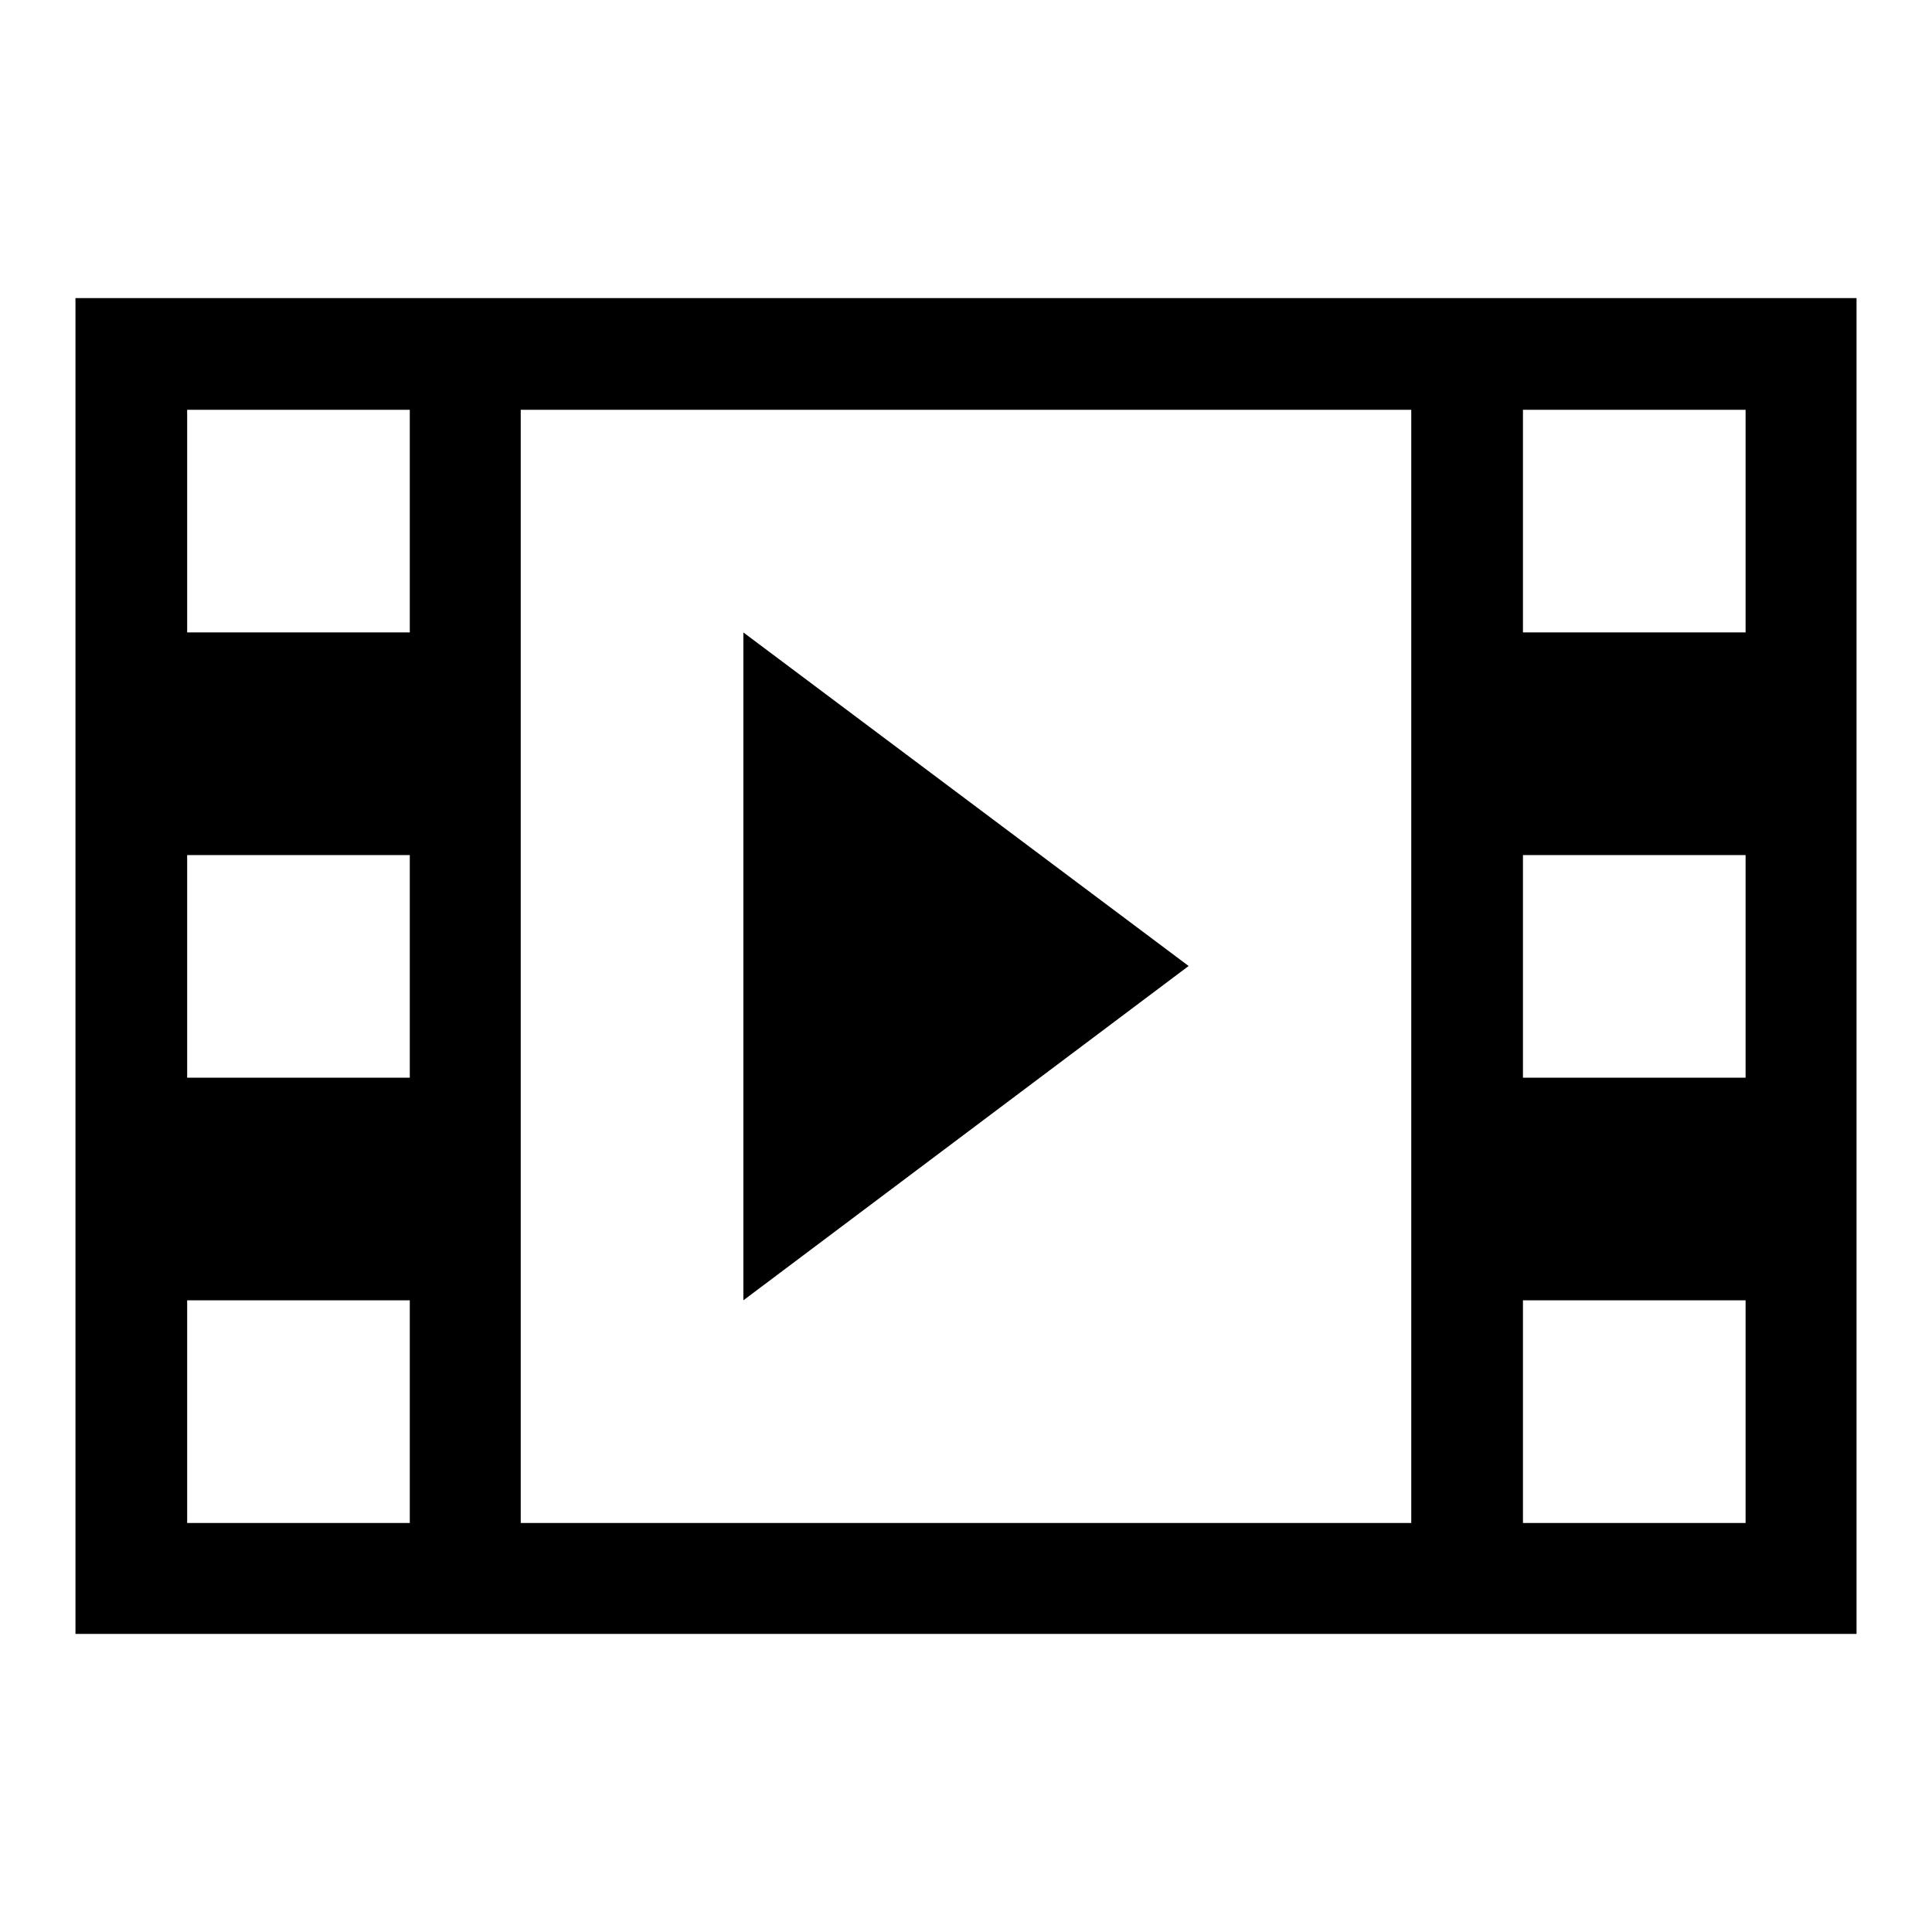
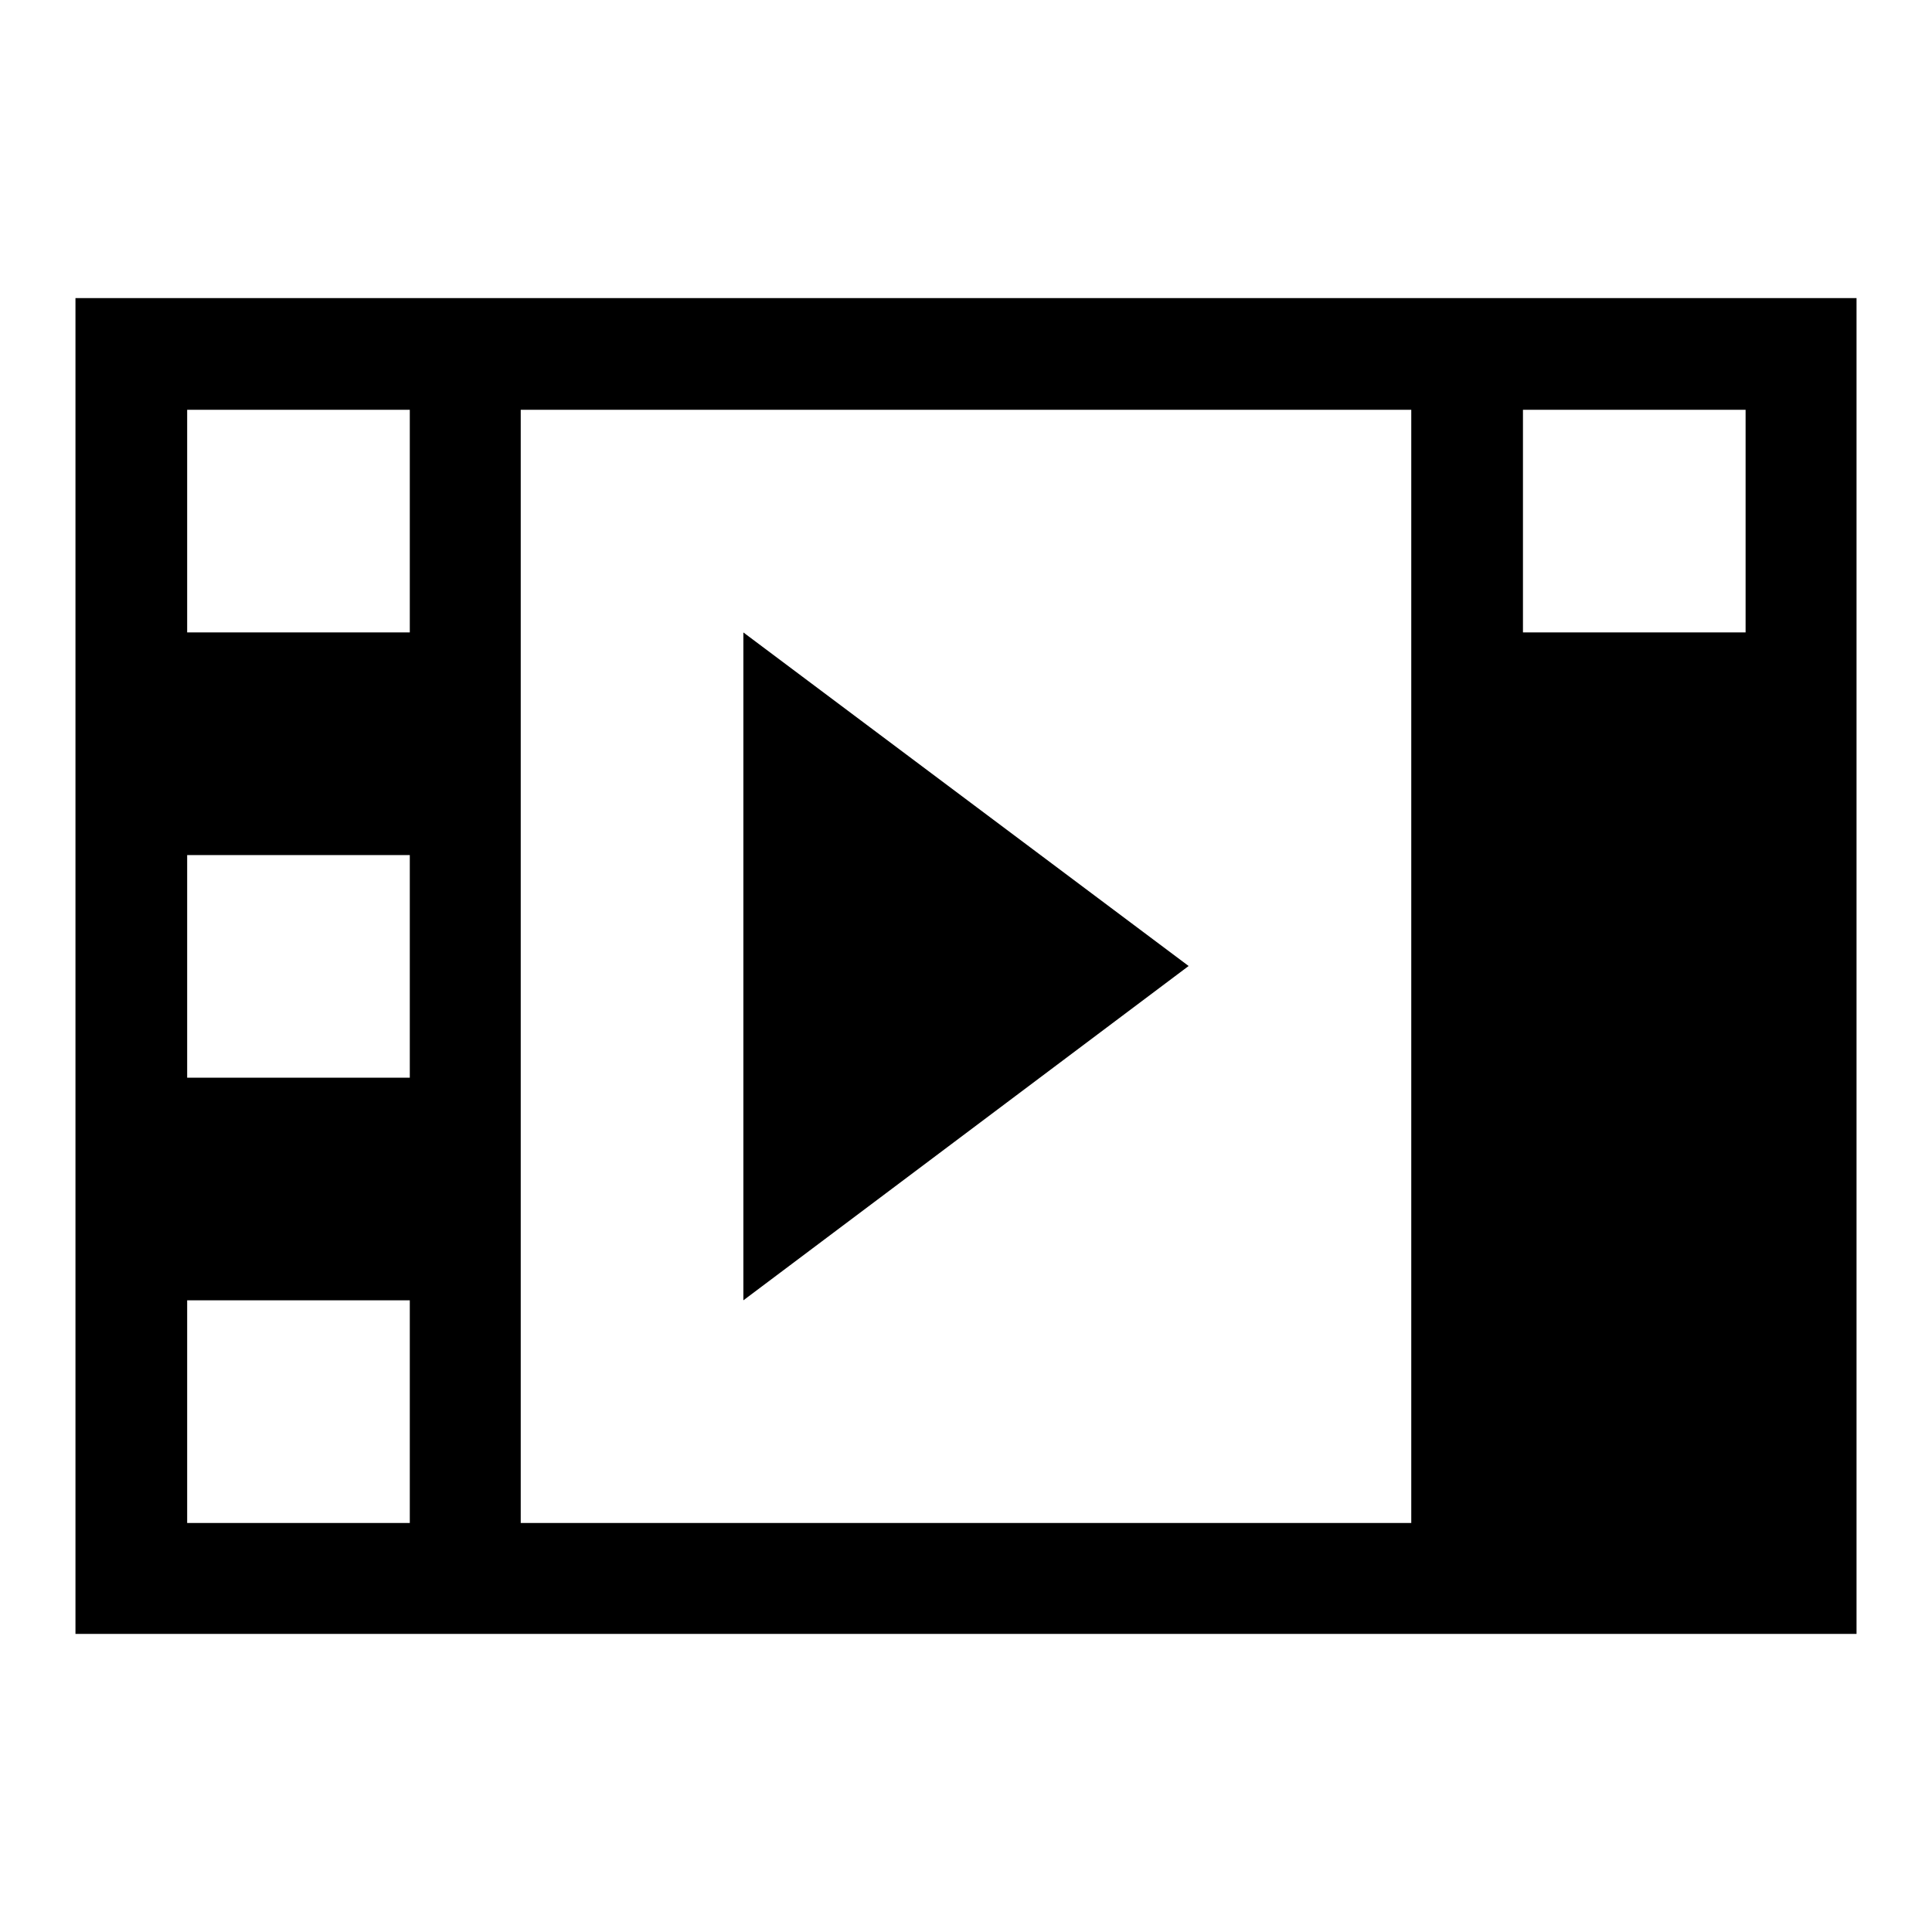
<svg xmlns="http://www.w3.org/2000/svg" version="1.1" x="0px" y="0px" viewBox="0 0 256 256" enable-background="new 0 0 256 256" xml:space="preserve">
  <g>
-     <path fill="#000000" d="M10,39.5v177h236v-177H10z M54.3,201.8H24.8v-29.5h29.5V201.8z M54.3,142.8H24.8v-29.5h29.5V142.8z  M54.3,83.8H24.8V54.3h29.5V83.8z M187,201.8H69V54.3h118V201.8z M231.3,201.8h-29.5v-29.5h29.5V201.8z M231.3,142.8h-29.5v-29.5 h29.5V142.8z M231.3,83.8h-29.5V54.3h29.5V83.8z M98.5,83.8v88.5l59-44.3L98.5,83.8z" />
+     <path fill="#000000" d="M10,39.5v177h236v-177H10z M54.3,201.8H24.8v-29.5h29.5V201.8z M54.3,142.8H24.8v-29.5h29.5V142.8z  M54.3,83.8H24.8V54.3h29.5V83.8z M187,201.8H69V54.3h118V201.8z M231.3,201.8h-29.5v-29.5h29.5V201.8z h-29.5v-29.5 h29.5V142.8z M231.3,83.8h-29.5V54.3h29.5V83.8z M98.5,83.8v88.5l59-44.3L98.5,83.8z" />
  </g>
</svg>